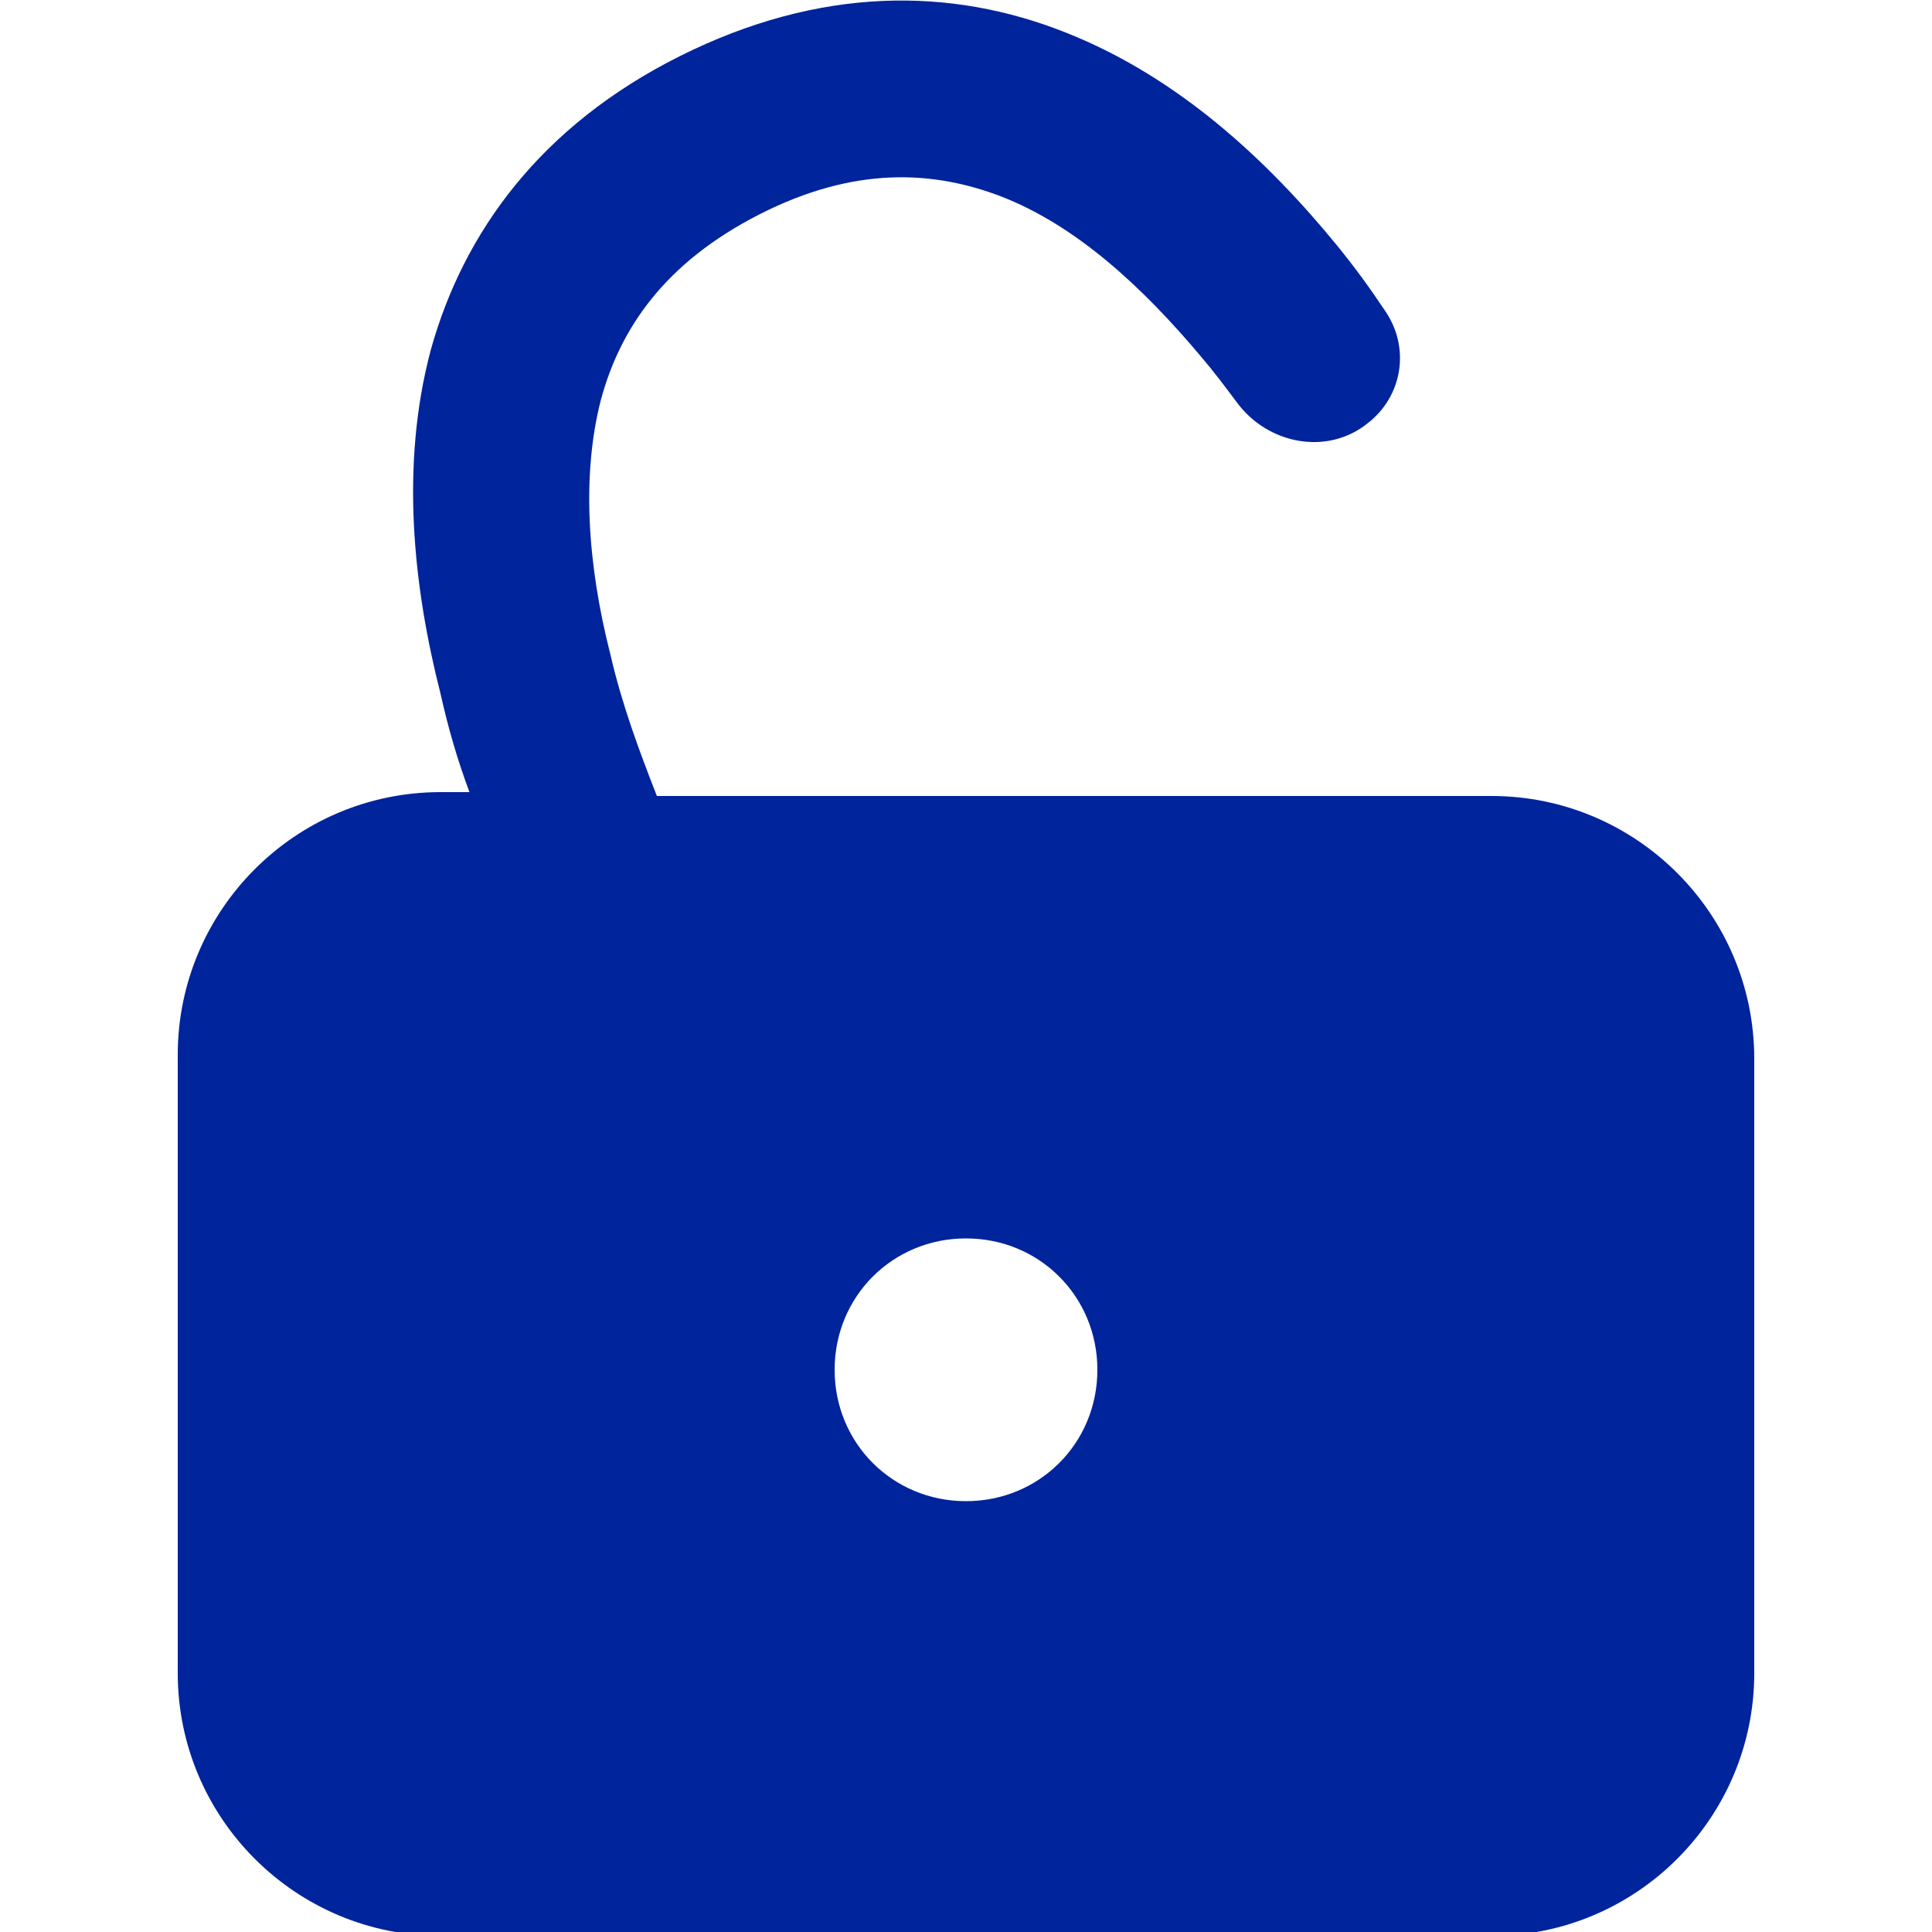
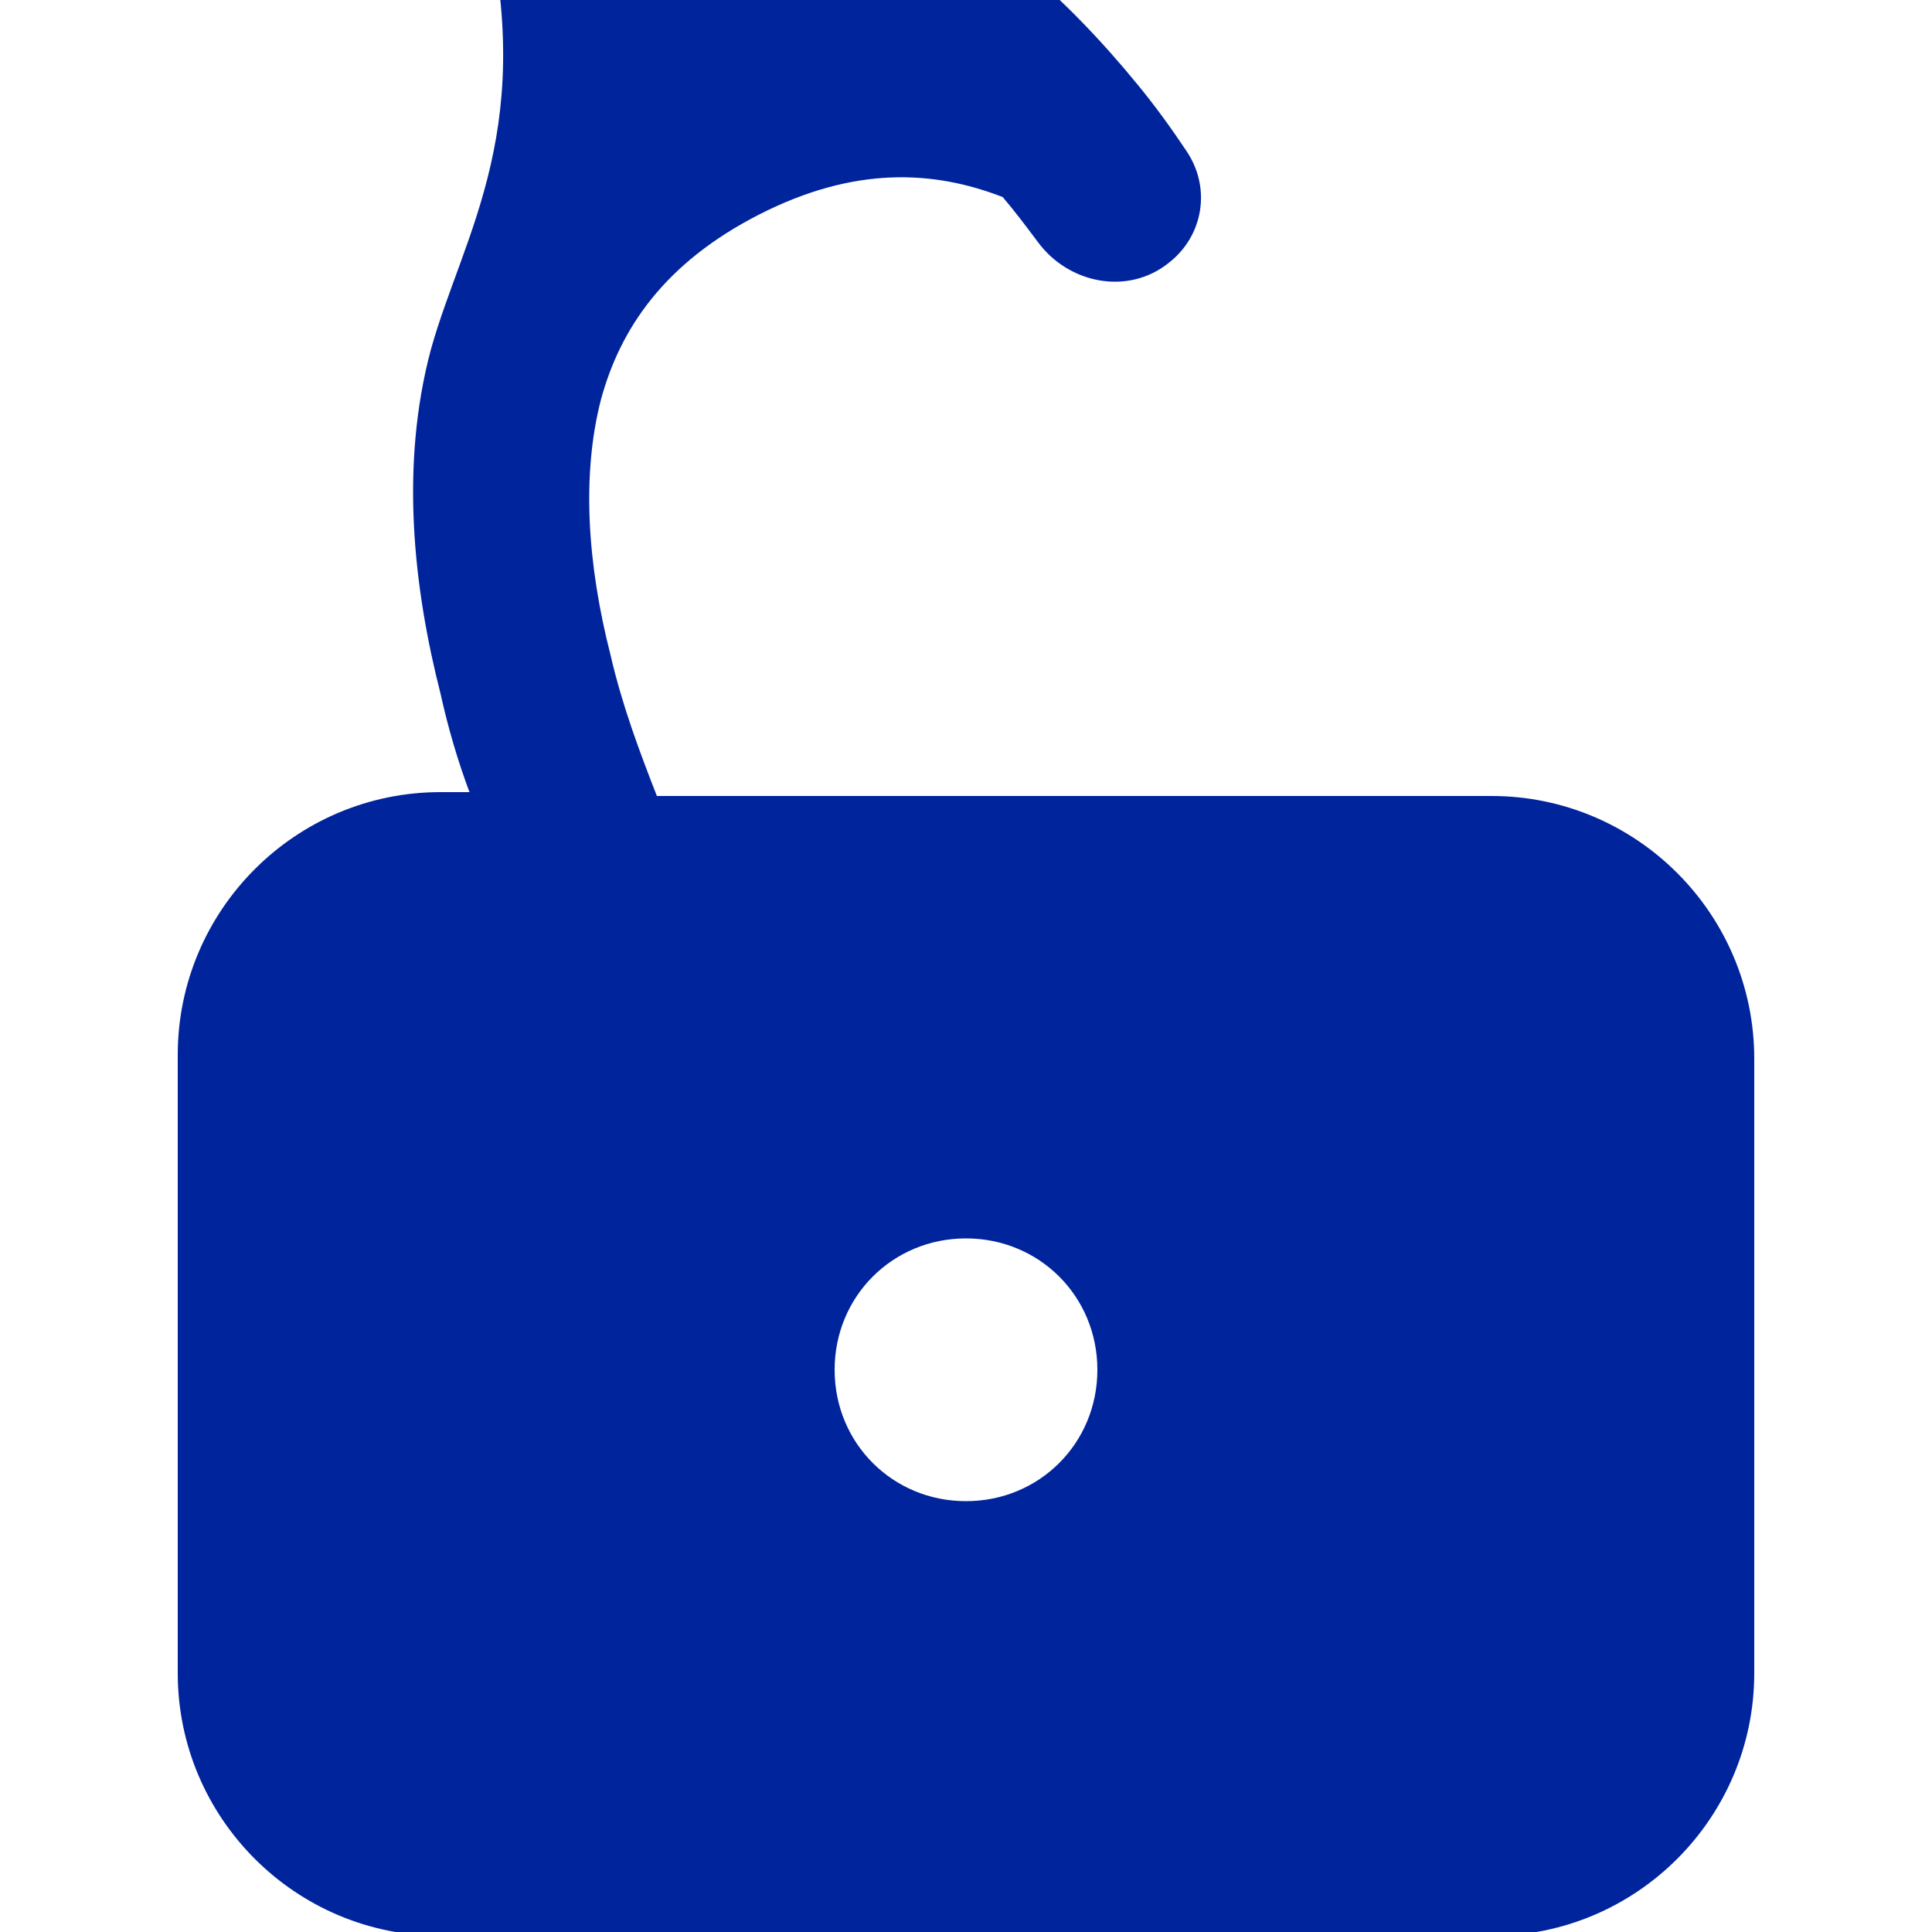
<svg xmlns="http://www.w3.org/2000/svg" version="1.1" id="Layer_1" x="0px" y="0px" viewBox="0 0 100 100" style="enable-background:new 0 0 100 100;" xml:space="preserve">
  <style type="text/css">
	.st0{fill:#00249C;}
</style>
-   <path class="st0" d="M77.2,41.2H34c-0.9-2.3-1.8-4.7-2.4-7.3c-1.2-4.7-1.5-9.3-0.5-13.2c1-3.7,3.3-7.1,8.2-9.6  c4.9-2.5,9-2.3,12.6-0.9c3.8,1.5,7.2,4.6,10.3,8.3c0.6,0.7,1.2,1.5,1.8,2.3c1.6,2.2,4.7,2.8,6.8,1.1c1.8-1.4,2.2-3.9,0.9-5.8  c-0.8-1.2-1.6-2.3-2.5-3.4c-3.6-4.4-8.2-8.7-14-11c-6-2.4-12.8-2.4-20,1.2C28,6.5,24,12,22.3,18.1c-1.6,6-0.9,12.3,0.5,17.8  c0.4,1.8,0.9,3.5,1.5,5.1h-1.5c-7.5,0-13.6,6.1-13.6,13.6v32c0,7.5,6.1,13.6,13.6,13.6h54.4c7.5,0,13.6-6.1,13.6-13.6V54.8  C90.8,47.3,84.7,41.2,77.2,41.2z M50,77.7c-3.8,0-6.8-3-6.8-6.8c0-3.8,3-6.8,6.8-6.8s6.8,3,6.8,6.8C56.8,74.7,53.8,77.7,50,77.7z" />
+   <path class="st0" d="M77.2,41.2H34c-0.9-2.3-1.8-4.7-2.4-7.3c-1.2-4.7-1.5-9.3-0.5-13.2c1-3.7,3.3-7.1,8.2-9.6  c4.9-2.5,9-2.3,12.6-0.9c0.6,0.7,1.2,1.5,1.8,2.3c1.6,2.2,4.7,2.8,6.8,1.1c1.8-1.4,2.2-3.9,0.9-5.8  c-0.8-1.2-1.6-2.3-2.5-3.4c-3.6-4.4-8.2-8.7-14-11c-6-2.4-12.8-2.4-20,1.2C28,6.5,24,12,22.3,18.1c-1.6,6-0.9,12.3,0.5,17.8  c0.4,1.8,0.9,3.5,1.5,5.1h-1.5c-7.5,0-13.6,6.1-13.6,13.6v32c0,7.5,6.1,13.6,13.6,13.6h54.4c7.5,0,13.6-6.1,13.6-13.6V54.8  C90.8,47.3,84.7,41.2,77.2,41.2z M50,77.7c-3.8,0-6.8-3-6.8-6.8c0-3.8,3-6.8,6.8-6.8s6.8,3,6.8,6.8C56.8,74.7,53.8,77.7,50,77.7z" />
</svg>